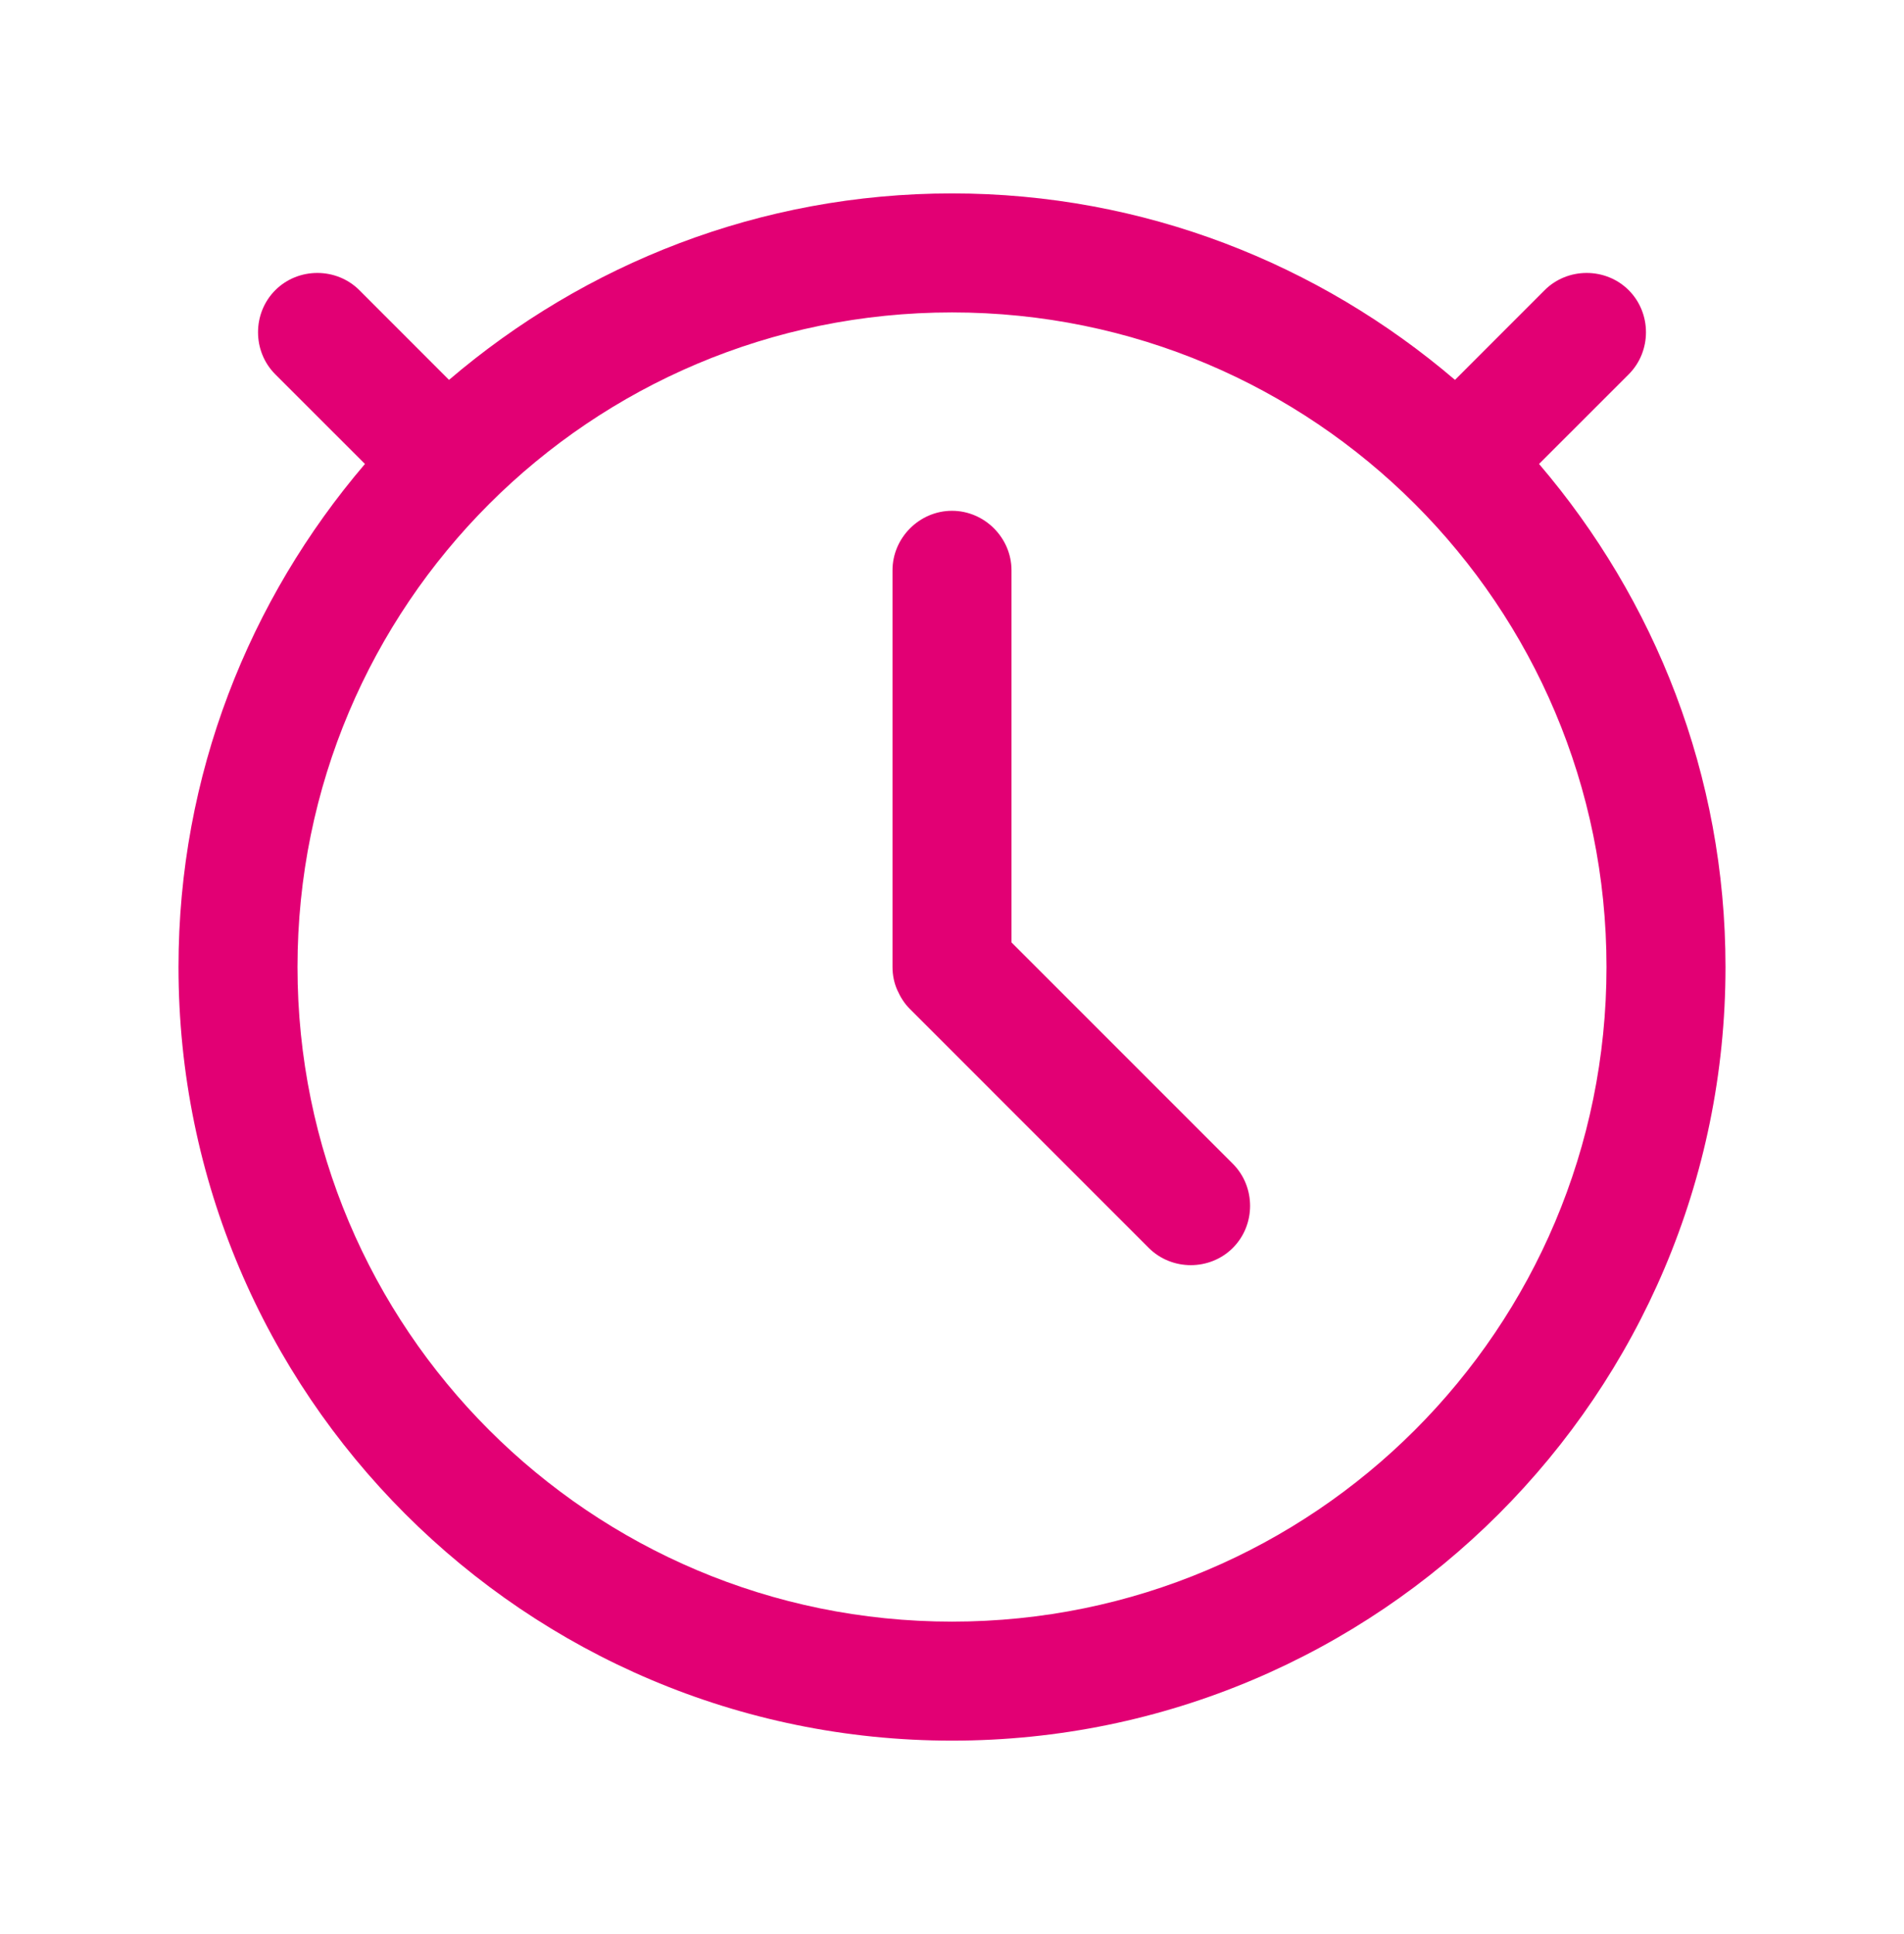
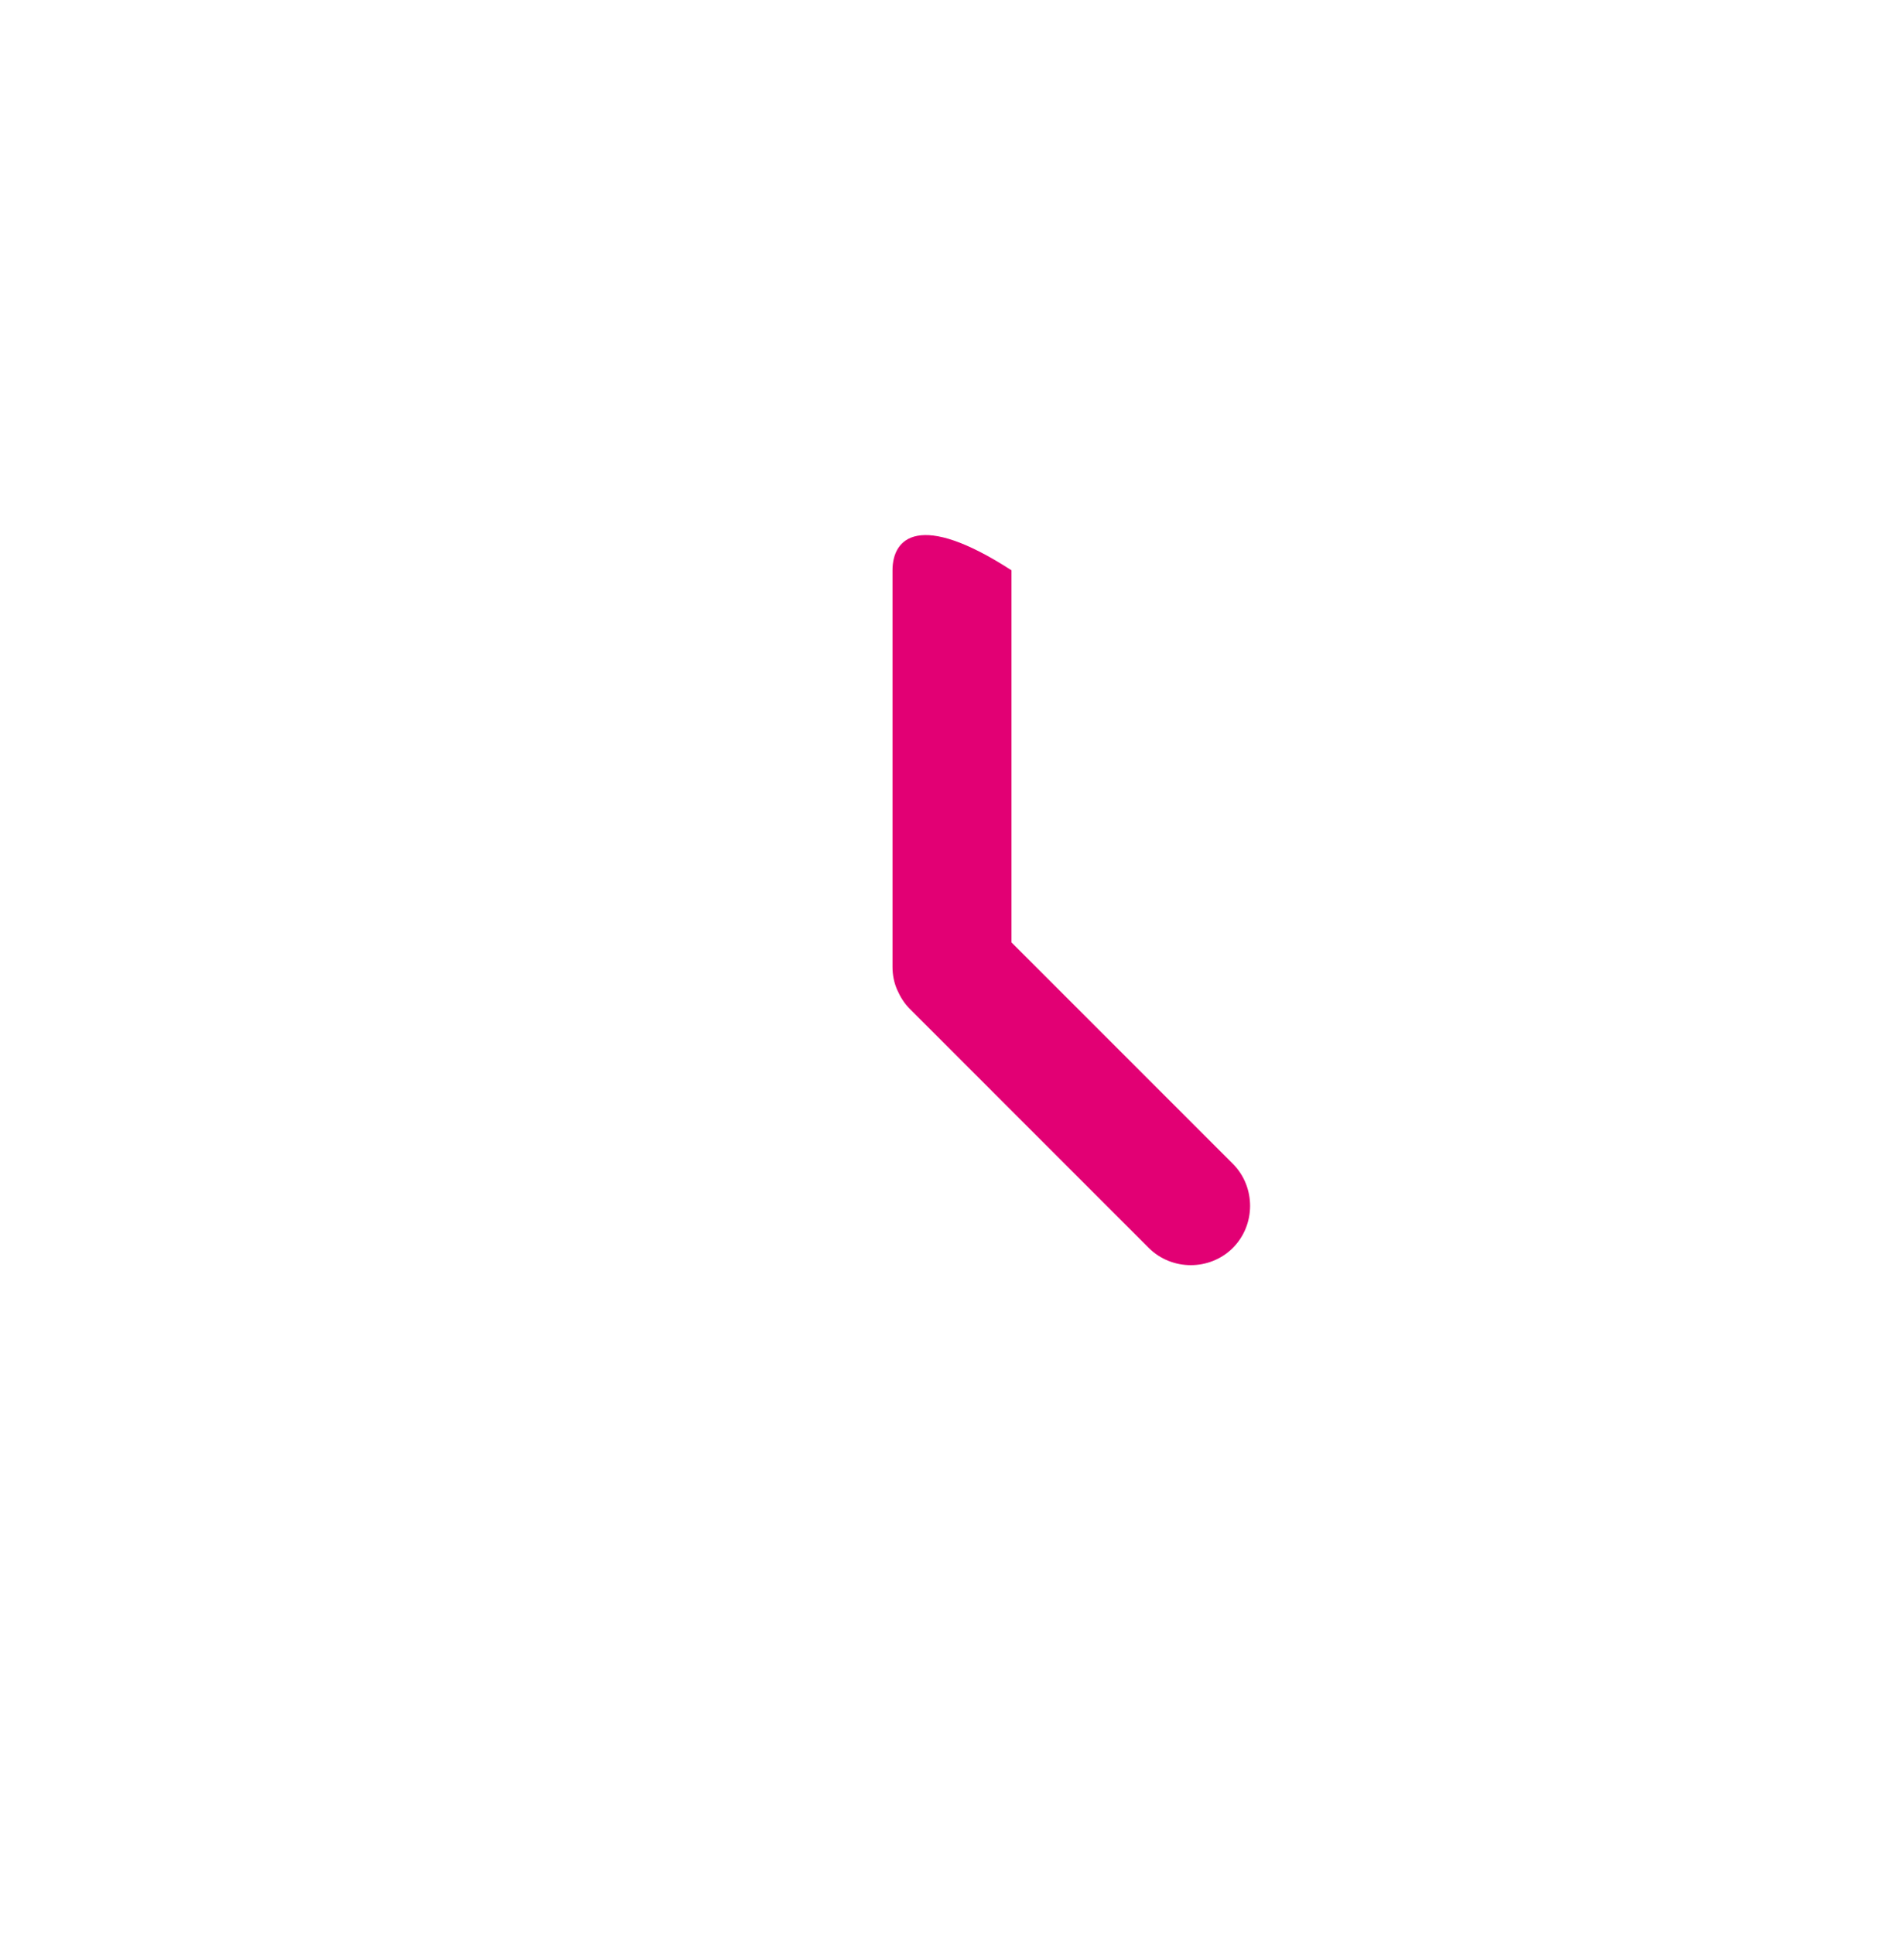
<svg xmlns="http://www.w3.org/2000/svg" width="64" height="65" viewBox="0 0 64 65" fill="none">
-   <path d="M51.733 15.593L54.747 12.58C55.52 11.807 55.52 10.527 54.747 9.753C53.973 8.98 52.693 8.98 51.92 9.753L48.907 12.767C44.347 8.873 38.453 6.5 32 6.5C25.547 6.5 19.653 8.873 15.093 12.767L12.08 9.753C11.307 8.98 10.027 8.98 9.253 9.753C8.48 10.527 8.48 11.807 9.253 12.58L12.267 15.593C8.373 20.153 6 26.047 6 32.5C6 46.847 17.653 58.5 32 58.5C46.347 58.5 58 46.847 58 32.5C58 26.047 55.627 20.153 51.733 15.593ZM32 54.5C19.84 54.5 10 44.66 10 32.5C10 20.34 19.84 10.5 32 10.5C44.16 10.5 54 20.34 54 32.5C54 44.66 44.16 54.5 32 54.5Z" fill="#E20074" />
-   <path d="M34 31.673V19.167C34 18.073 33.093 17.167 32 17.167C30.907 17.167 30 18.073 30 19.167V32.5C30 32.767 30.053 33.033 30.16 33.273C30.267 33.513 30.4 33.727 30.587 33.913L38.613 41.94C39.387 42.713 40.667 42.713 41.44 41.94C42.213 41.167 42.213 39.887 41.44 39.113L34 31.673Z" fill="#E20074" />
+   <path d="M34 31.673V19.167C30.907 17.167 30 18.073 30 19.167V32.5C30 32.767 30.053 33.033 30.16 33.273C30.267 33.513 30.4 33.727 30.587 33.913L38.613 41.94C39.387 42.713 40.667 42.713 41.44 41.94C42.213 41.167 42.213 39.887 41.44 39.113L34 31.673Z" fill="#E20074" />
</svg>